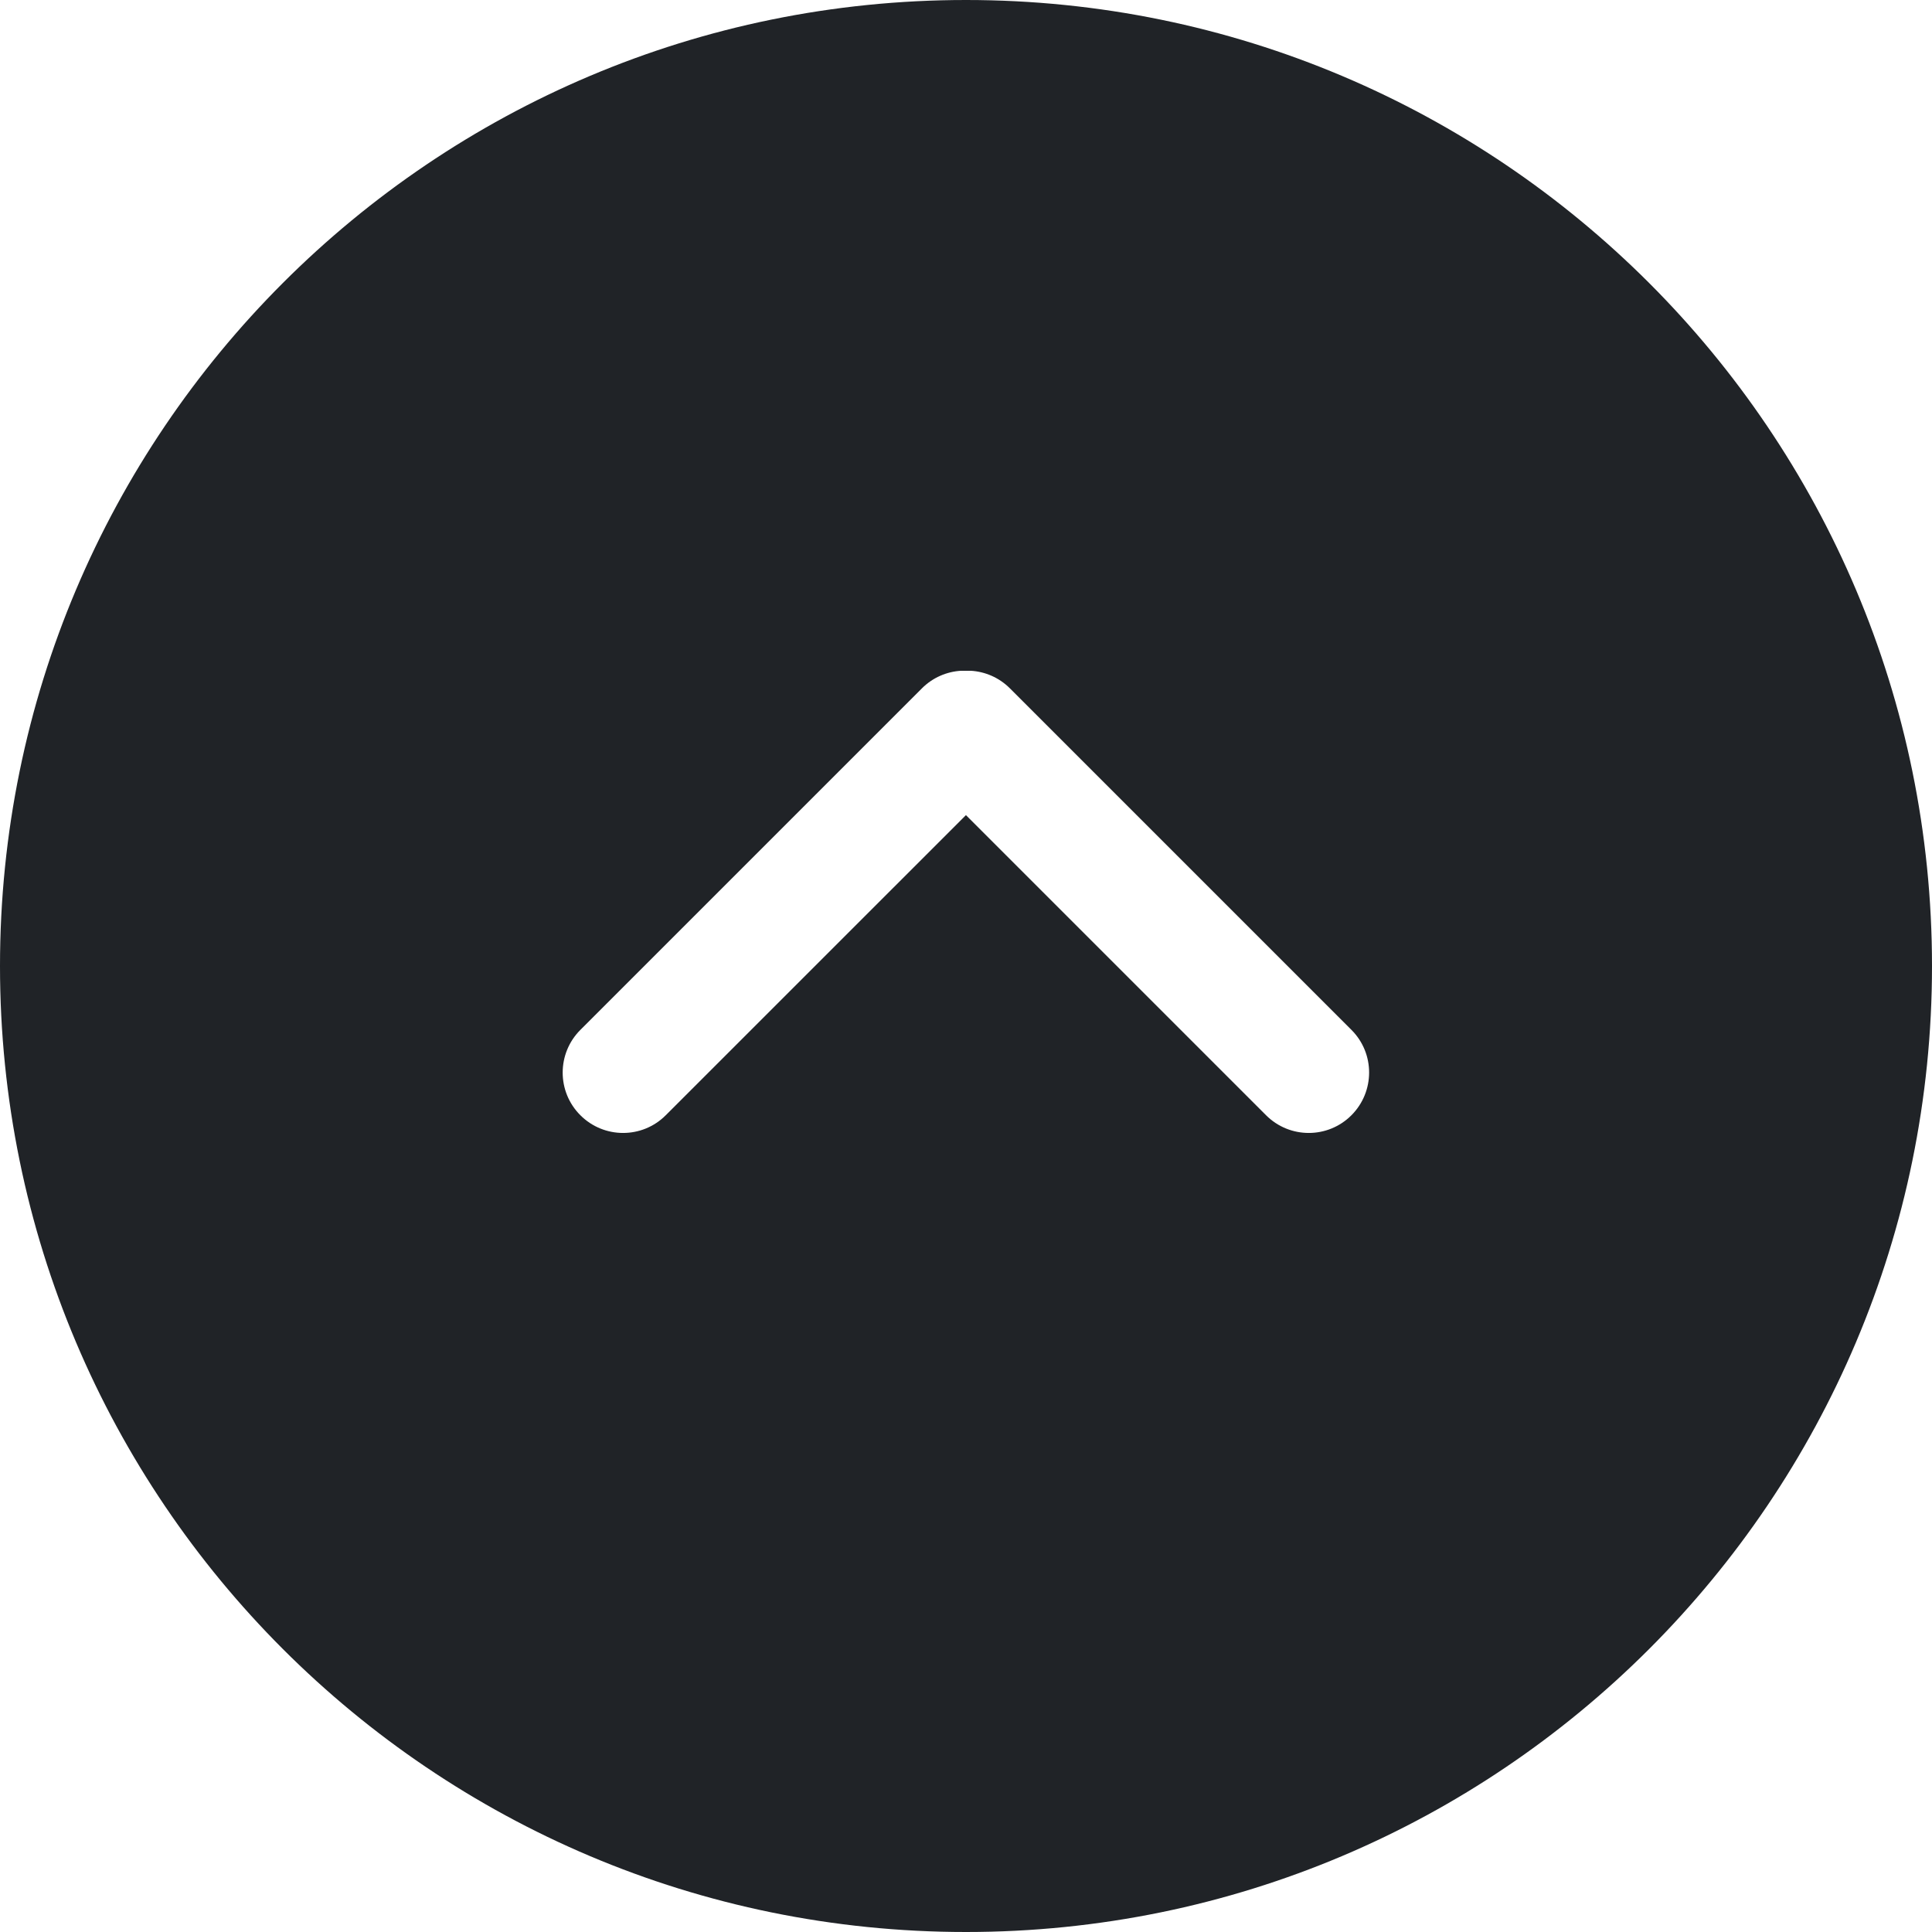
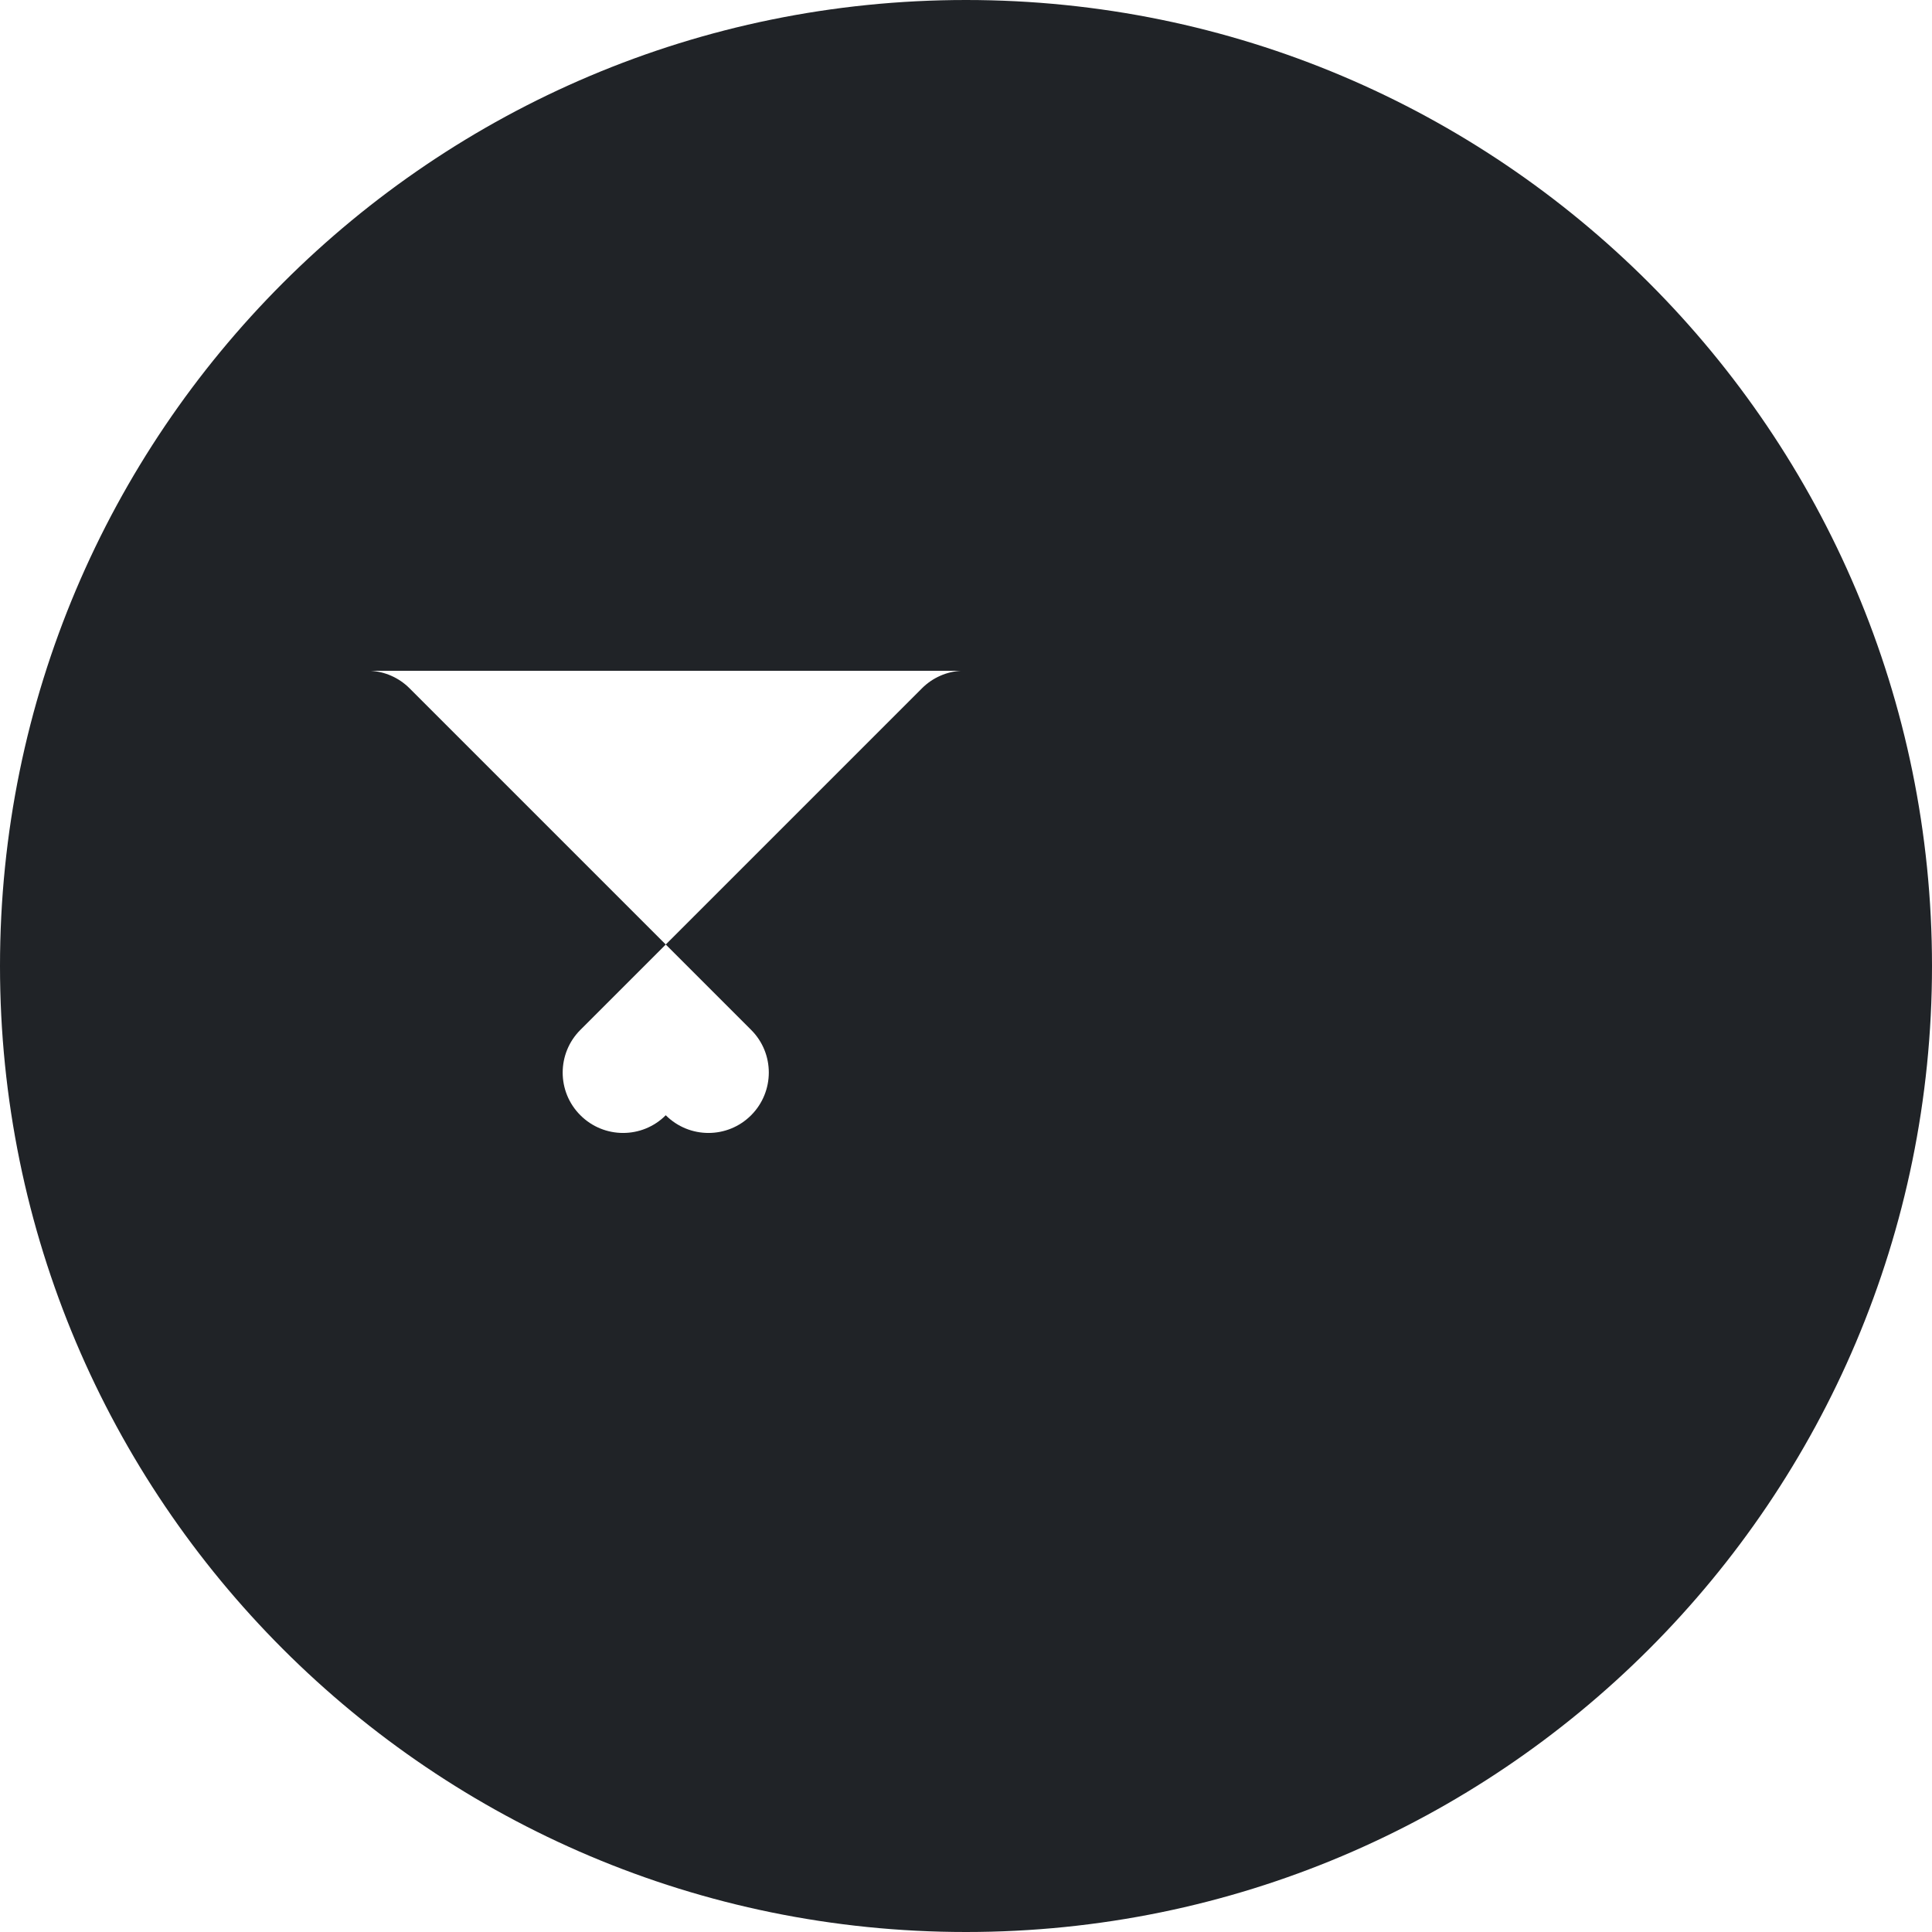
<svg xmlns="http://www.w3.org/2000/svg" width="800px" height="800px" viewBox="0 0 32 32">
-   <path d="m16 0c8.837 0 16 7.163 16 16s-7.163 16-16 16-16-7.163-16-16 7.163-16 16-16zm.079 11.11h-.161c-.236.014-.468.111-.648.291l-5.657 5.657c-.391.391-.391 1.024 0 1.414.391.391 1.024.391 1.414 0l4.972-4.971 4.971 4.971c.391.391 1.024.391 1.414 0s.391-1.024 0-1.414l-5.657-5.657c-.18-.18-.412-.277-.648-.291z" fill="#202327" fill-rule="evenodd" />
+   <path d="m16 0c8.837 0 16 7.163 16 16s-7.163 16-16 16-16-7.163-16-16 7.163-16 16-16zm.079 11.11h-.161c-.236.014-.468.111-.648.291l-5.657 5.657c-.391.391-.391 1.024 0 1.414.391.391 1.024.391 1.414 0c.391.391 1.024.391 1.414 0s.391-1.024 0-1.414l-5.657-5.657c-.18-.18-.412-.277-.648-.291z" fill="#202327" fill-rule="evenodd" />
</svg>